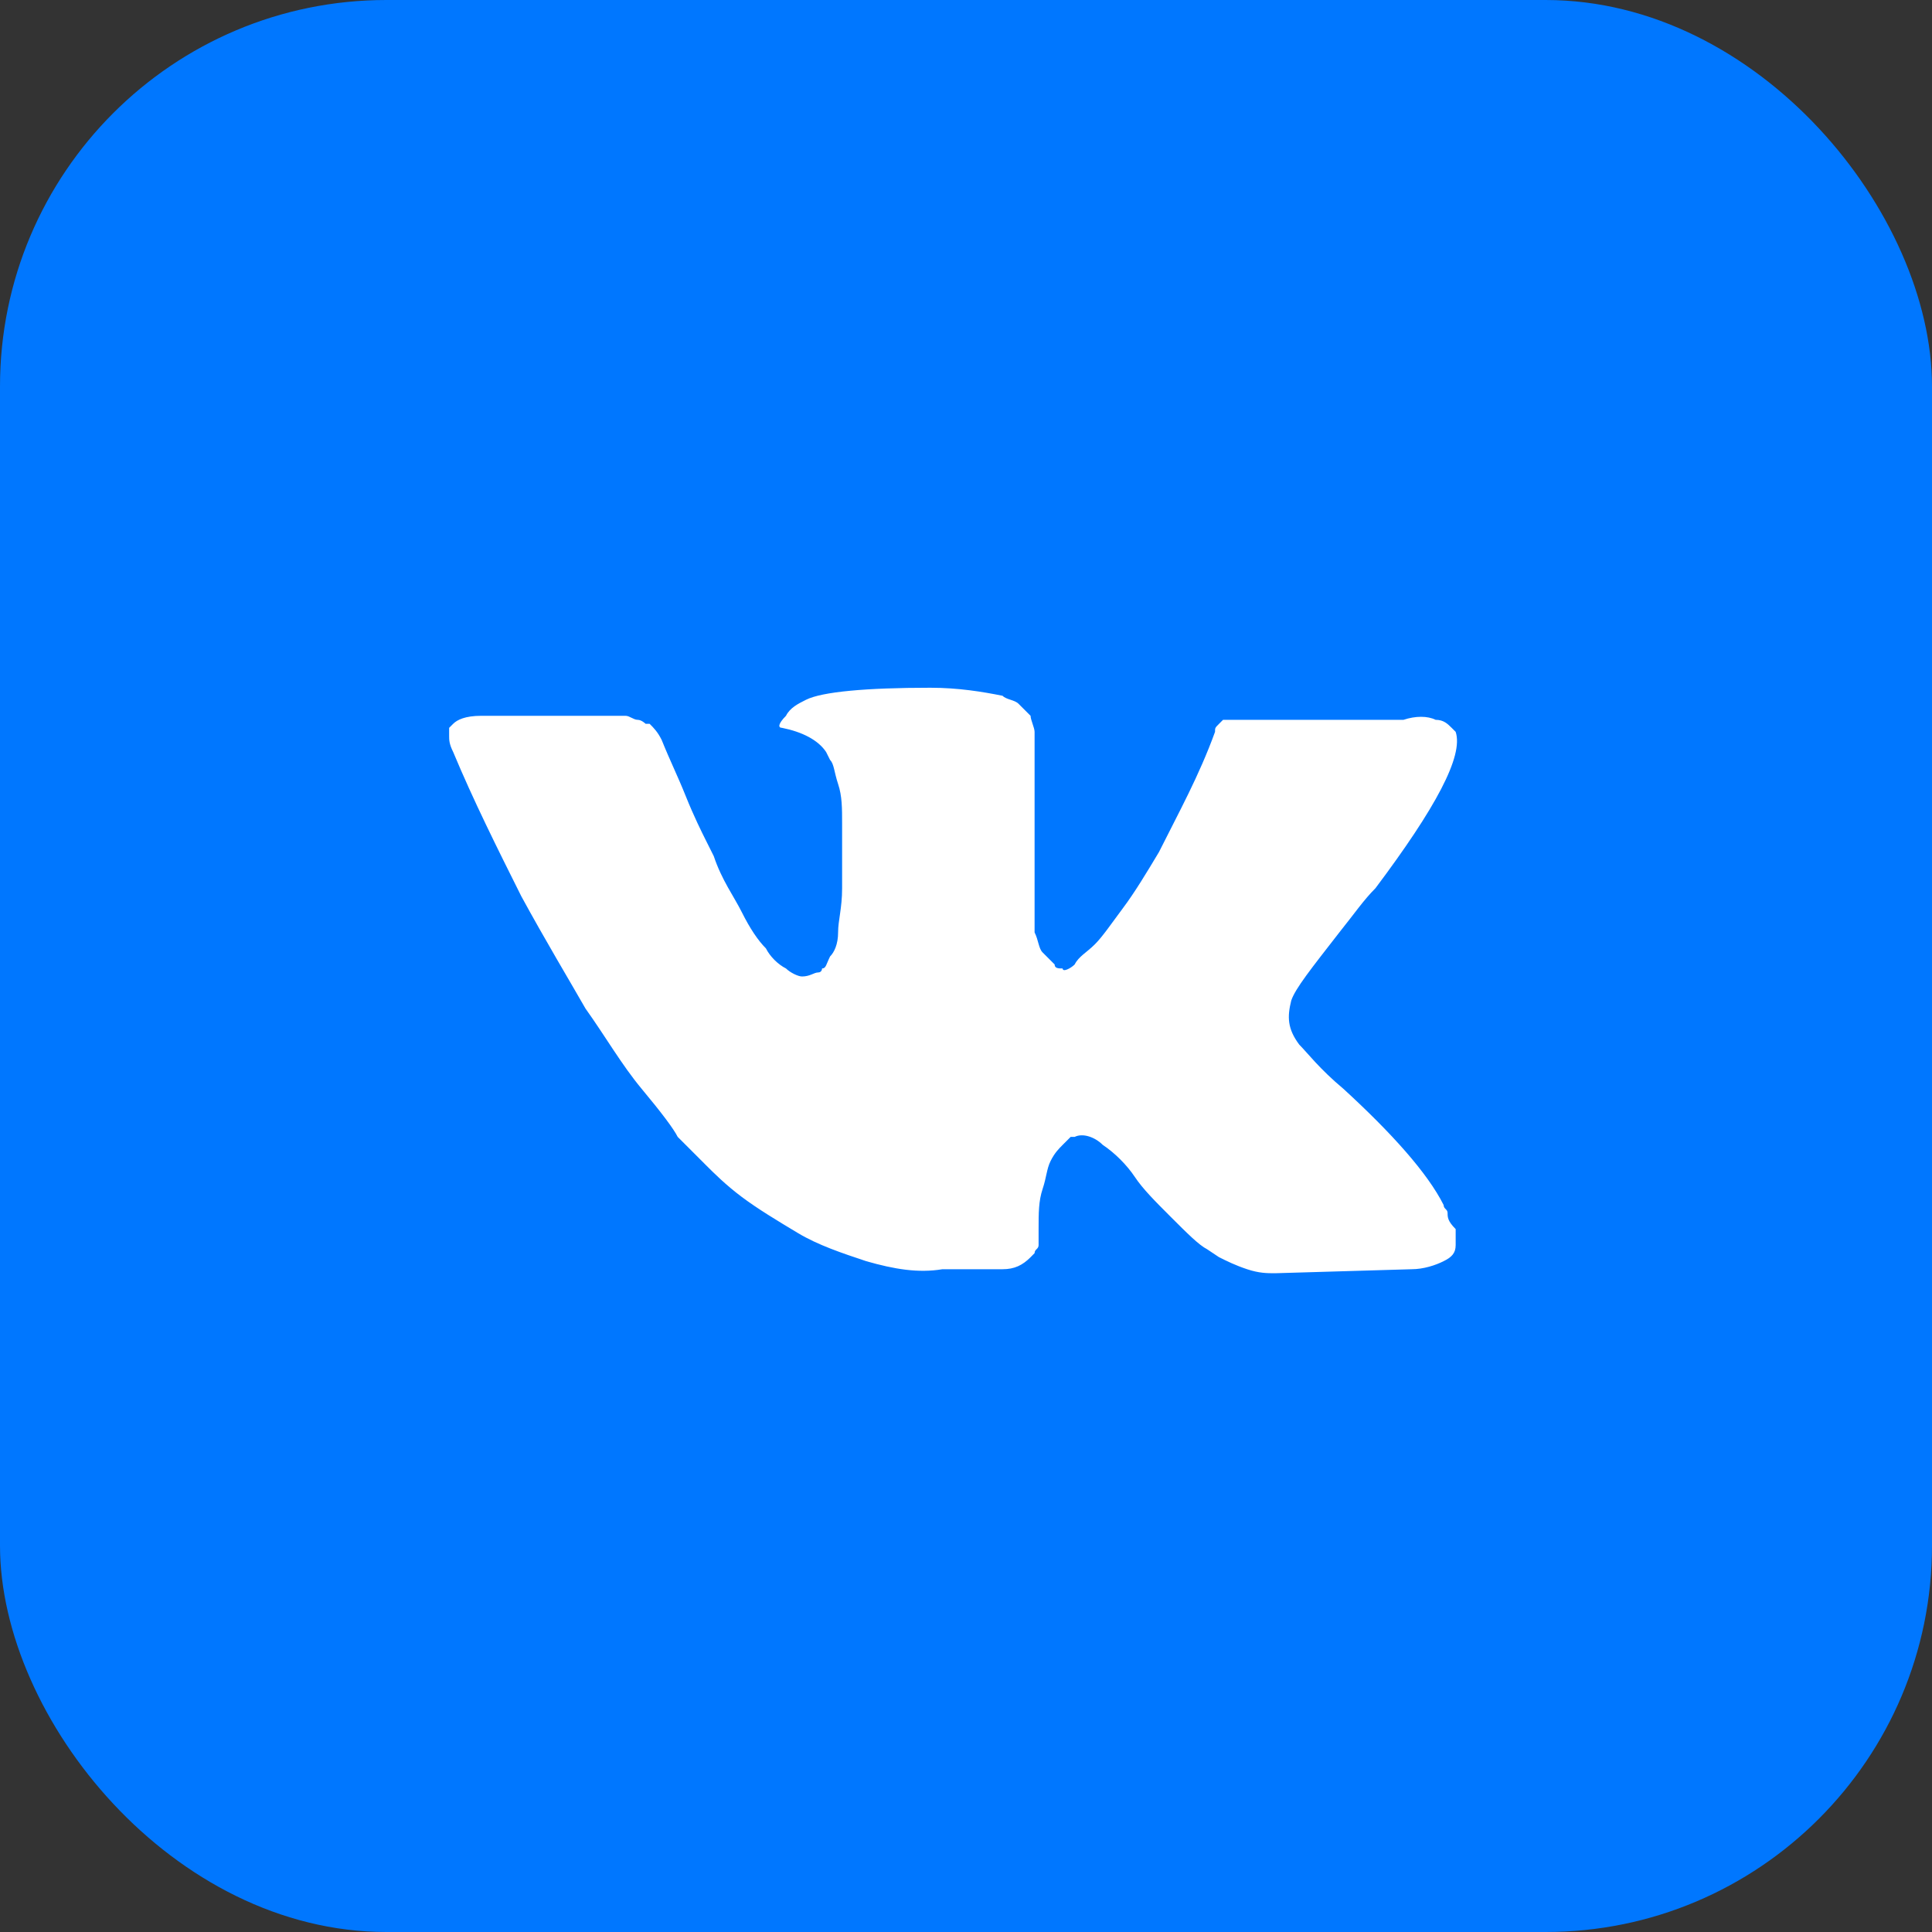
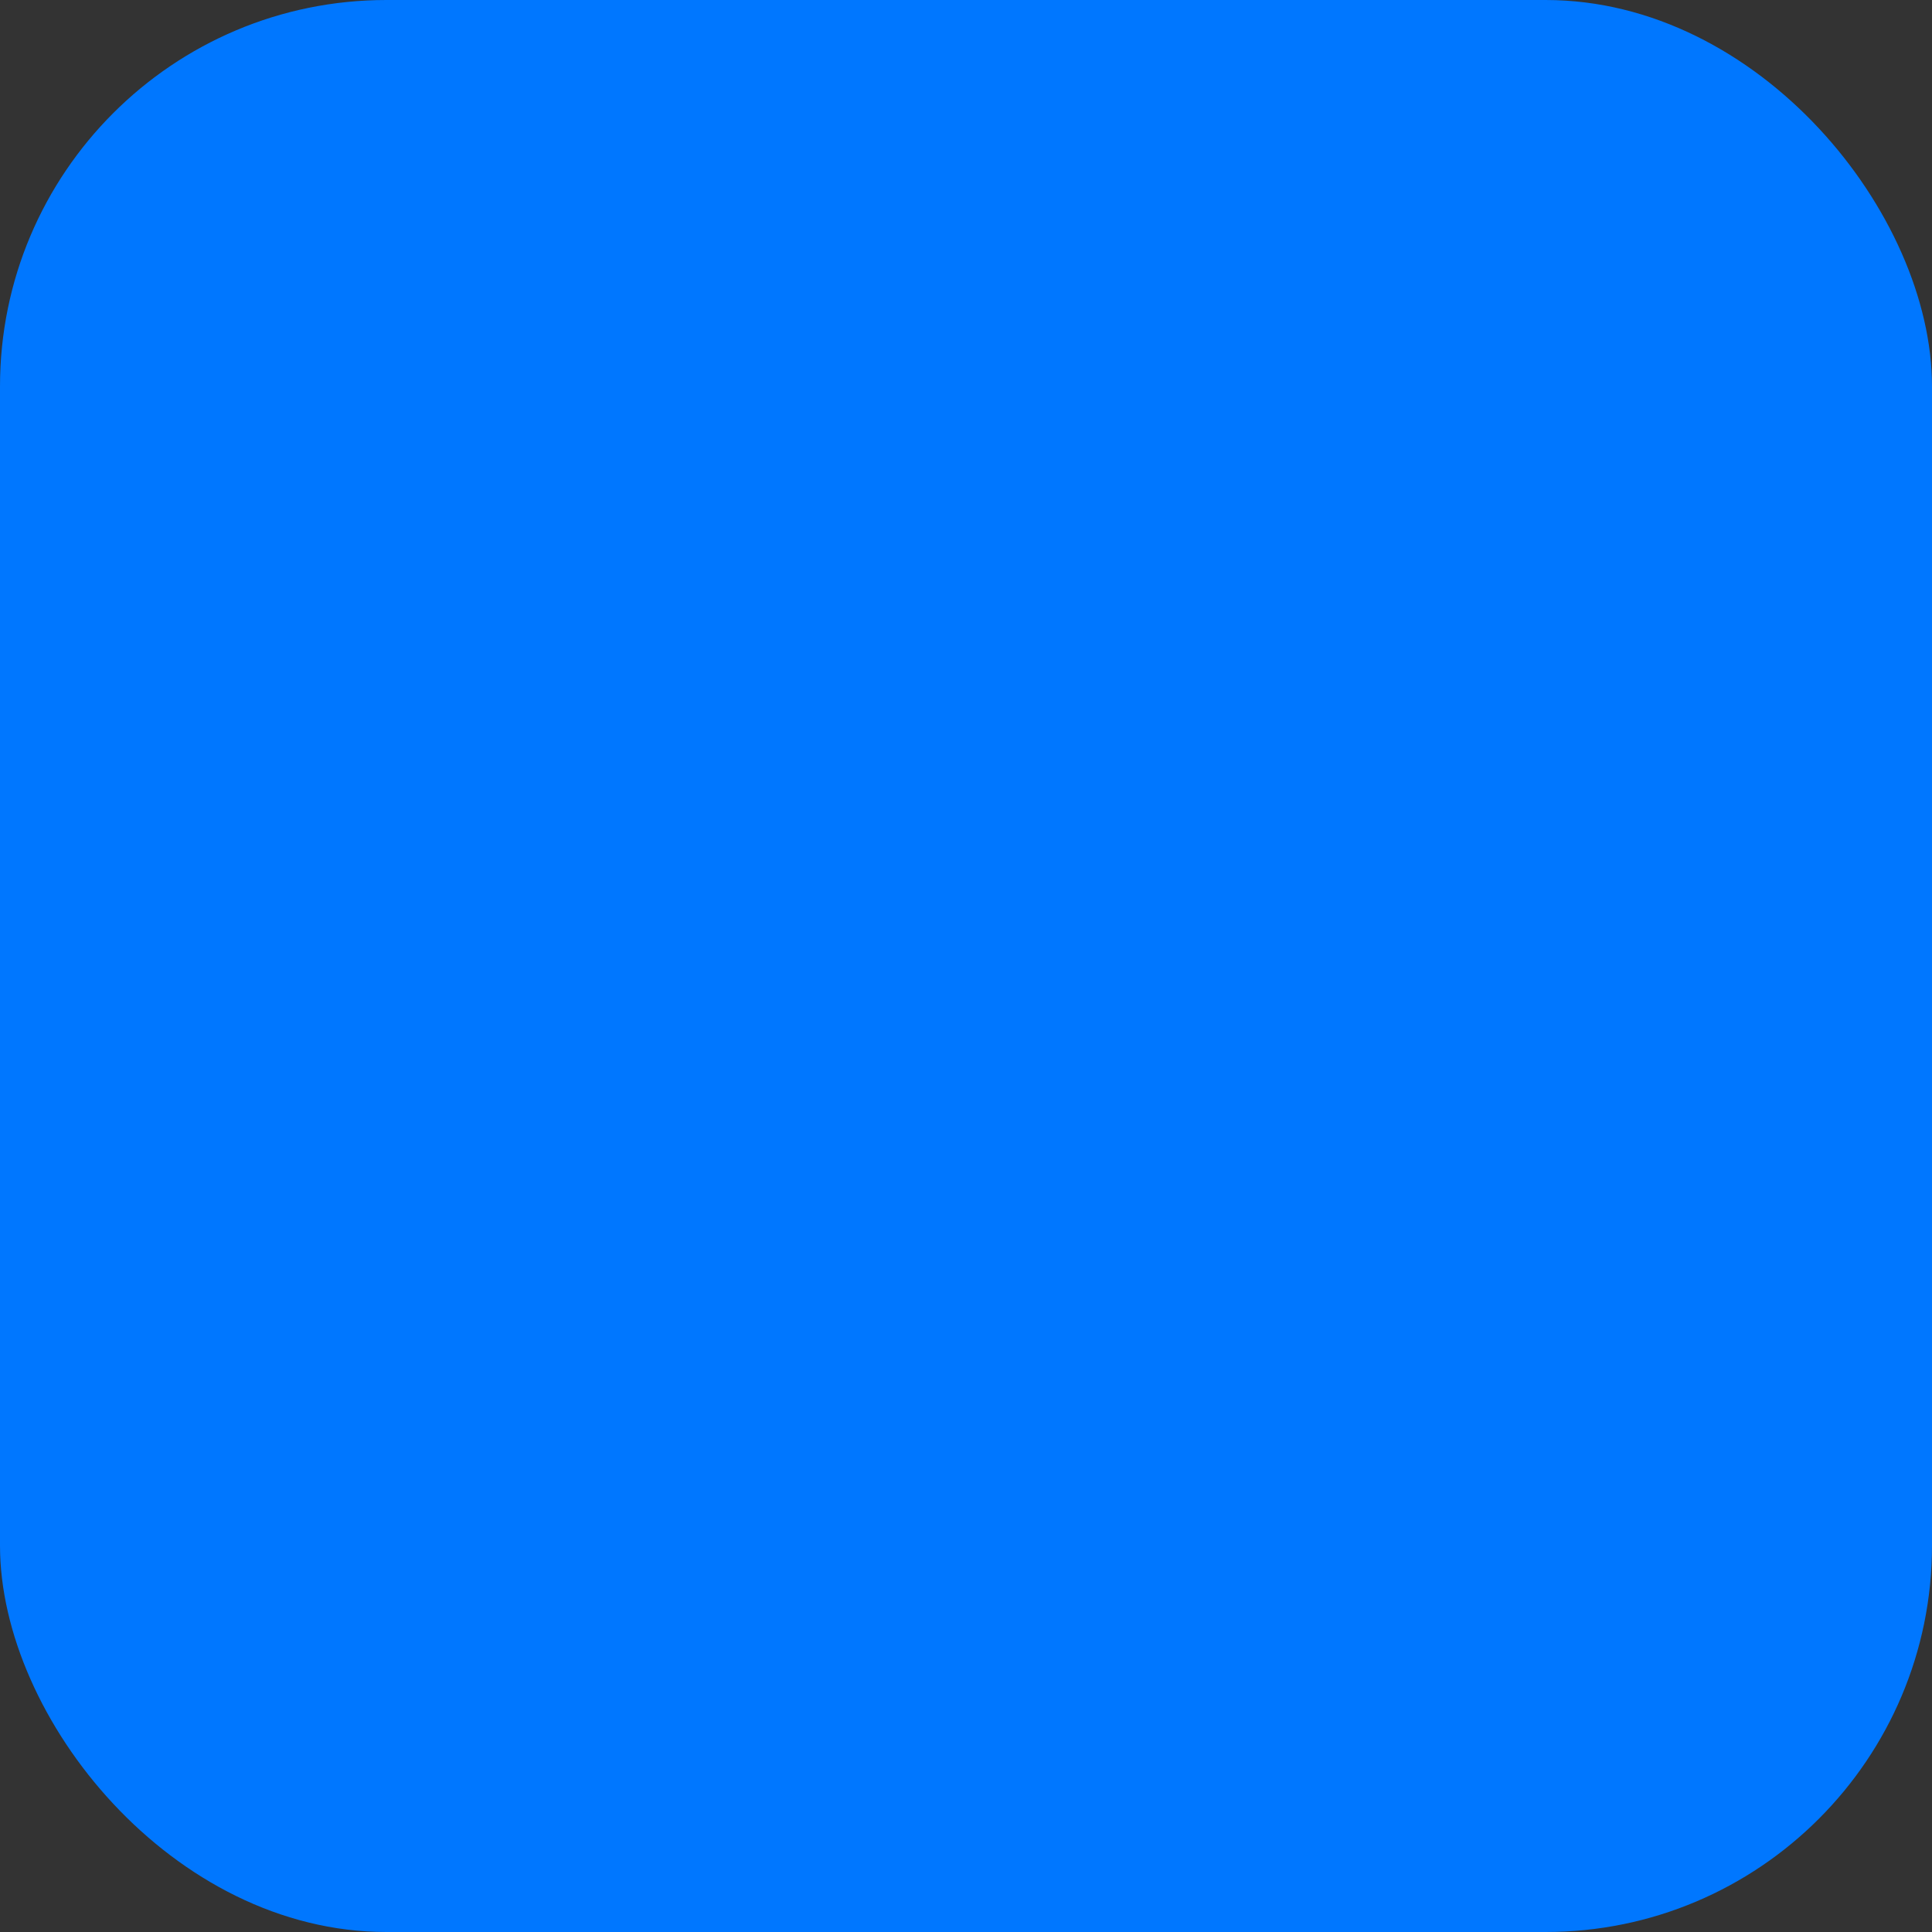
<svg xmlns="http://www.w3.org/2000/svg" width="40" height="40" viewBox="0 0 40 40" fill="none">
  <rect x="0" y="0" width="40" height="40" fill="#333333" stroke="none" />
  <rect width="40" height="40" rx="8" fill="#0077FF" />
-   <path d="M29.971 25.115C29.971 25.032 29.889 25.032 29.889 24.949C29.556 24.285 28.809 23.455 27.813 22.542C27.315 22.126 27.066 21.794 26.9 21.628C26.651 21.296 26.651 21.047 26.734 20.715C26.817 20.466 27.149 20.051 27.73 19.304C28.062 18.889 28.228 18.64 28.477 18.39C29.723 16.73 30.304 15.651 30.138 15.152L30.055 15.069C29.971 14.986 29.889 14.903 29.723 14.903C29.556 14.82 29.307 14.82 29.058 14.903H25.903C25.82 14.903 25.82 14.903 25.654 14.903C25.571 14.903 25.488 14.903 25.488 14.903H25.405H25.322L25.239 14.986C25.156 15.069 25.156 15.069 25.156 15.152C24.824 16.066 24.409 16.813 23.994 17.643C23.745 18.058 23.496 18.473 23.247 18.805C22.998 19.138 22.832 19.387 22.666 19.553C22.5 19.719 22.333 19.802 22.25 19.968C22.167 20.051 22.001 20.134 22.001 20.051C21.918 20.051 21.835 20.051 21.835 19.968C21.752 19.885 21.669 19.802 21.586 19.719C21.503 19.636 21.503 19.47 21.42 19.304C21.42 19.138 21.42 18.972 21.42 18.889C21.42 18.805 21.42 18.556 21.42 18.39C21.42 18.141 21.42 17.975 21.42 17.892C21.42 17.643 21.42 17.311 21.42 16.979C21.42 16.647 21.42 16.398 21.42 16.232C21.42 16.066 21.42 15.817 21.42 15.651C21.42 15.402 21.42 15.236 21.42 15.152C21.42 15.069 21.337 14.903 21.337 14.82C21.254 14.737 21.171 14.654 21.088 14.571C21.005 14.488 20.839 14.488 20.756 14.405C20.341 14.322 19.843 14.239 19.262 14.239C17.933 14.239 17.02 14.322 16.688 14.488C16.522 14.571 16.356 14.654 16.273 14.82C16.107 14.986 16.107 15.069 16.19 15.069C16.605 15.152 16.937 15.319 17.103 15.568L17.186 15.734C17.269 15.817 17.269 15.983 17.352 16.232C17.435 16.481 17.435 16.73 17.435 17.062C17.435 17.56 17.435 18.058 17.435 18.39C17.435 18.805 17.352 19.055 17.352 19.304C17.352 19.553 17.269 19.719 17.186 19.802C17.103 19.968 17.103 20.051 17.02 20.051C17.02 20.051 17.02 20.134 16.937 20.134C16.854 20.134 16.771 20.217 16.605 20.217C16.522 20.217 16.356 20.134 16.273 20.051C16.107 19.968 15.941 19.802 15.858 19.636C15.692 19.47 15.526 19.221 15.36 18.889C15.194 18.556 14.944 18.224 14.778 17.726L14.612 17.394C14.529 17.228 14.363 16.896 14.197 16.481C14.031 16.066 13.865 15.734 13.699 15.319C13.616 15.152 13.533 15.069 13.45 14.986H13.367C13.367 14.986 13.284 14.903 13.201 14.903C13.118 14.903 13.035 14.82 12.952 14.82H9.963C9.631 14.82 9.465 14.903 9.382 14.986L9.299 15.069C9.299 15.069 9.299 15.152 9.299 15.236C9.299 15.319 9.299 15.402 9.382 15.568C9.797 16.564 10.295 17.56 10.793 18.556C11.291 19.47 11.79 20.3 12.122 20.881C12.537 21.462 12.869 22.043 13.284 22.542C13.699 23.04 13.948 23.372 14.031 23.538C14.197 23.704 14.28 23.787 14.363 23.87L14.612 24.119C14.778 24.285 15.027 24.534 15.36 24.783C15.692 25.032 16.107 25.281 16.522 25.53C16.937 25.779 17.435 25.945 17.933 26.111C18.514 26.278 19.012 26.361 19.511 26.278H20.756C21.005 26.278 21.171 26.195 21.337 26.029L21.42 25.945C21.42 25.863 21.503 25.863 21.503 25.779C21.503 25.696 21.503 25.613 21.503 25.447C21.503 25.115 21.503 24.866 21.586 24.617C21.669 24.368 21.669 24.202 21.752 24.036C21.835 23.87 21.918 23.787 22.001 23.704C22.084 23.621 22.167 23.538 22.167 23.538H22.25C22.416 23.455 22.666 23.538 22.832 23.704C23.081 23.87 23.33 24.119 23.496 24.368C23.662 24.617 23.911 24.866 24.243 25.198C24.575 25.53 24.824 25.779 24.99 25.863L25.239 26.029C25.405 26.111 25.571 26.195 25.82 26.278C26.07 26.361 26.235 26.361 26.401 26.361L29.224 26.278C29.473 26.278 29.723 26.195 29.889 26.111C30.055 26.029 30.138 25.945 30.138 25.779C30.138 25.696 30.138 25.53 30.138 25.447C29.971 25.281 29.971 25.198 29.971 25.115Z" fill="white" />
</svg>